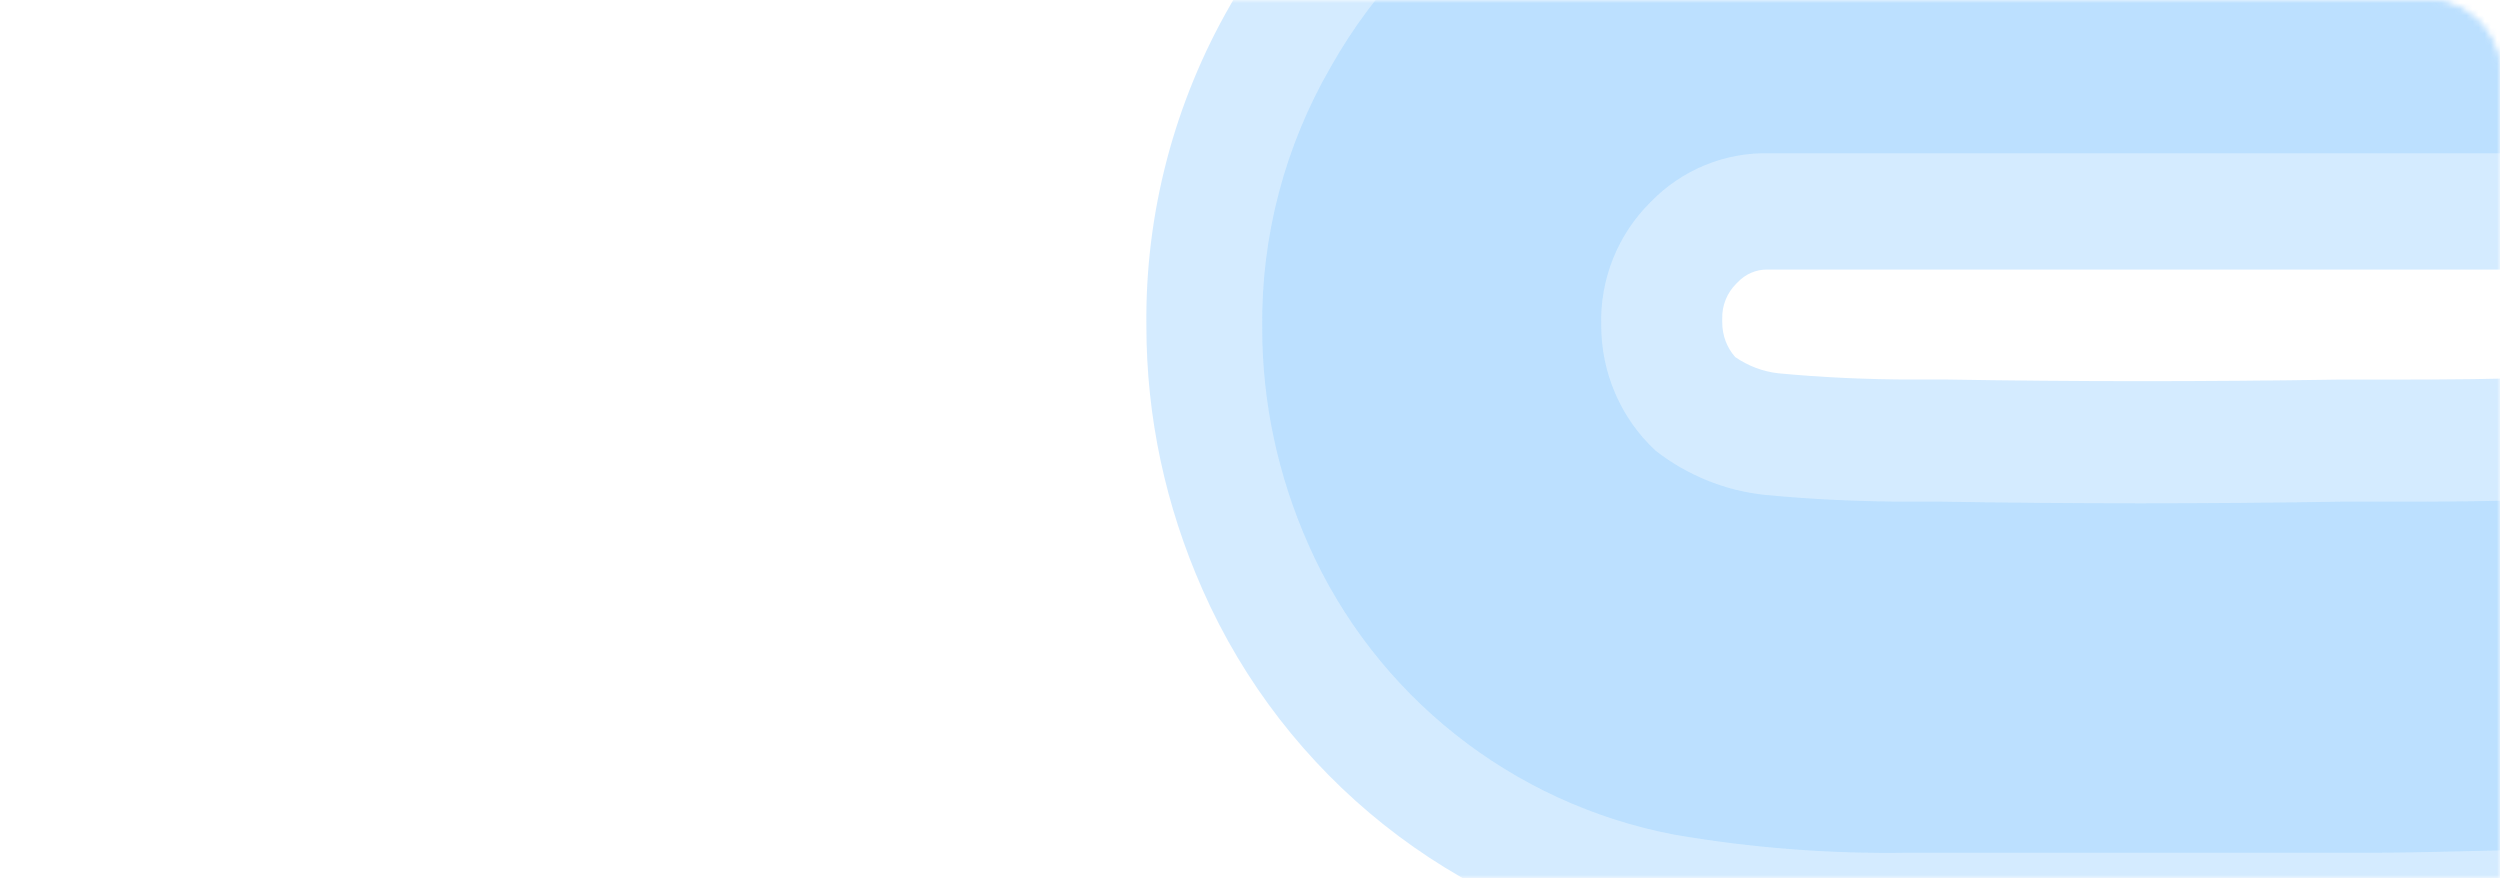
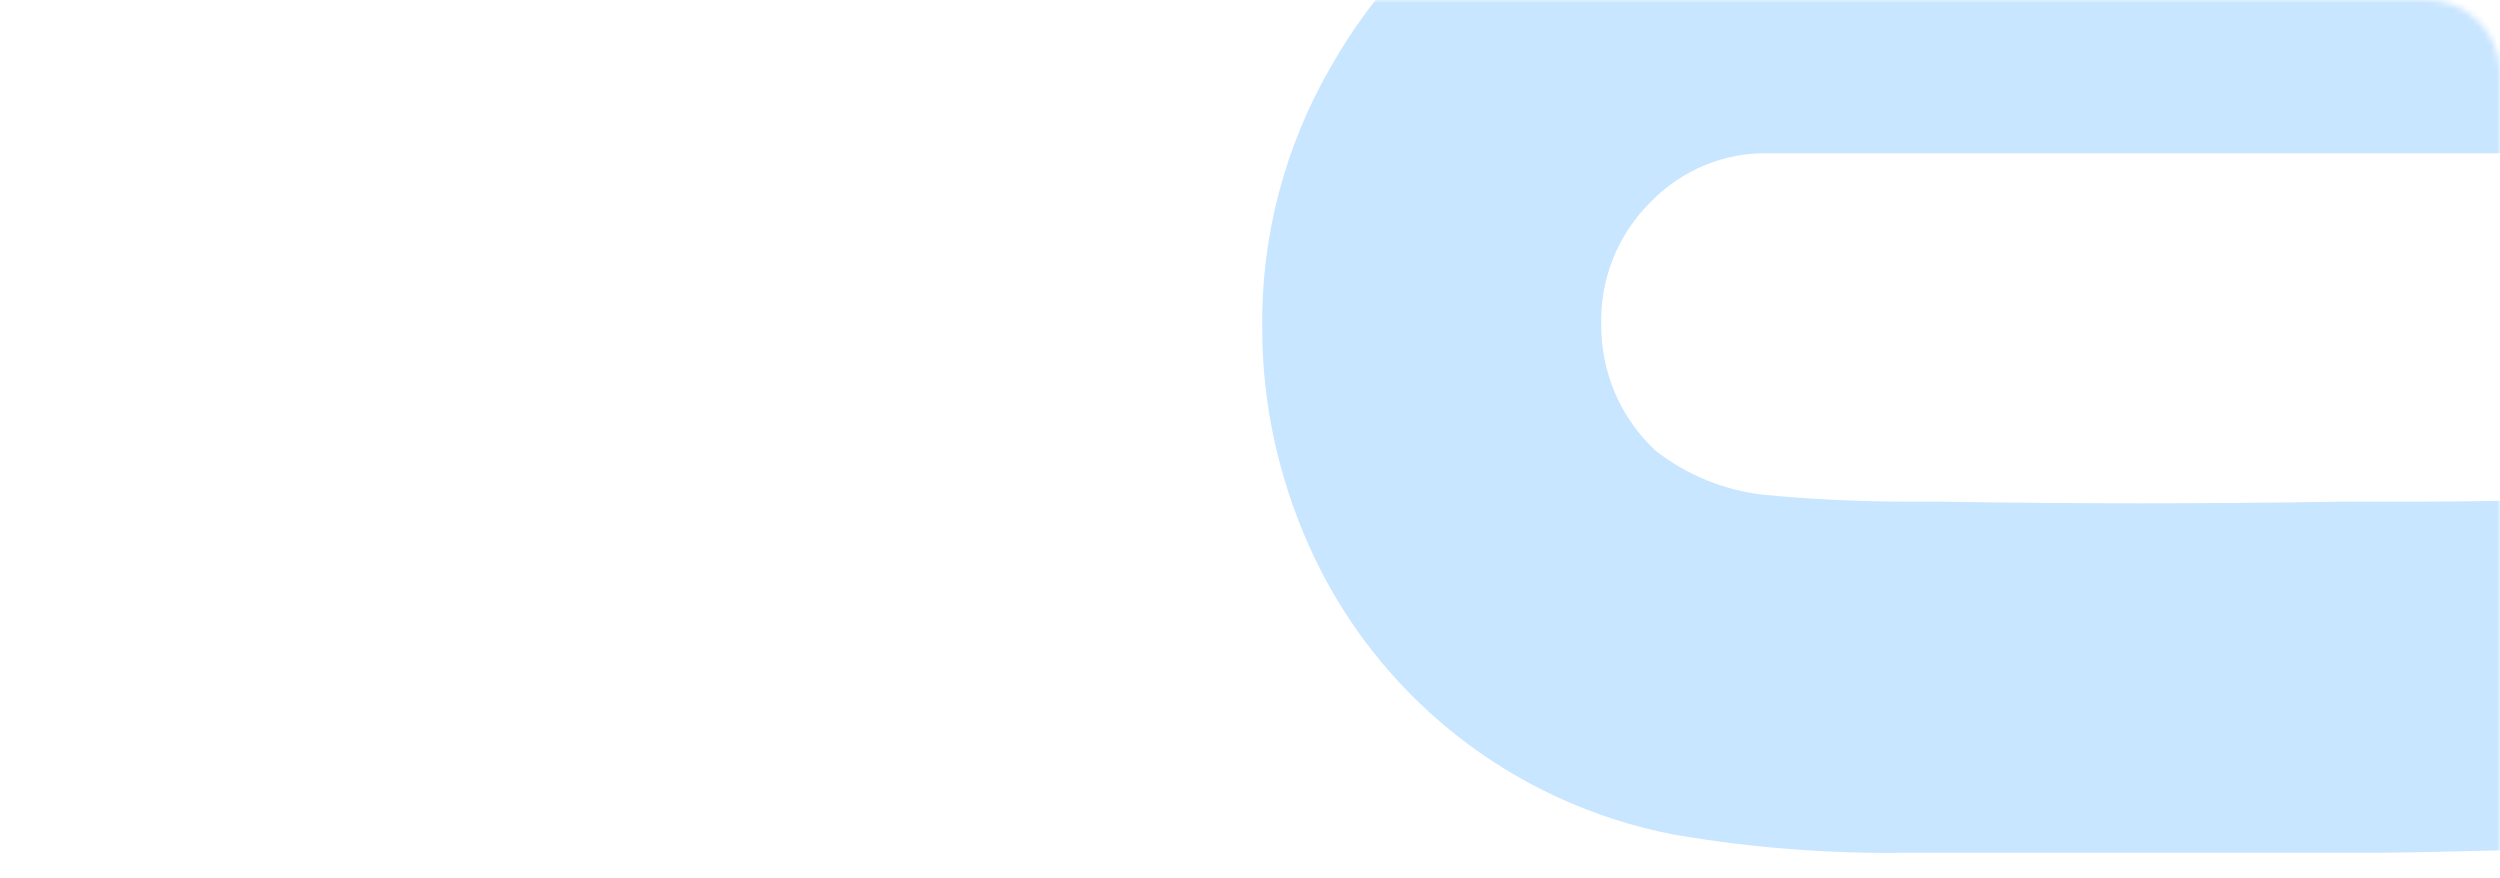
<svg xmlns="http://www.w3.org/2000/svg" width="410" height="144" viewBox="0 0 410 144" fill="none">
  <mask id="mask0_2978_7539" style="mask-type:alpha" maskUnits="userSpaceOnUse" x="0" y="0" width="410" height="144">
    <mask id="path-1-inside-1_2978_7539" fill="white">
      <path d="M0 12C0 5.373 5.373 0 12 0H398C404.627 0 410 5.373 410 12V144H0V12Z" />
    </mask>
    <path d="M0 12C0 5.373 5.373 0 12 0H398C404.627 0 410 5.373 410 12V144H0V12Z" fill="#D2EBFF" />
-     <path d="M-1 12C-1 4.82 4.82 -1 12 -1H398C405.18 -1 411 4.82 411 12H409C409 5.925 404.075 1 398 1H12C5.925 1 1 5.925 1 12H-1ZM410 144H0H410ZM-1 144V12C-1 4.82 4.82 -1 12 -1V1C5.925 1 1 5.925 1 12V144H-1ZM398 -1C405.18 -1 411 4.82 411 12V144H409V12C409 5.925 404.075 1 398 1V-1Z" fill="#D0D0D0" mask="url(#path-1-inside-1_2978_7539)" />
  </mask>
  <g mask="url(#mask0_2978_7539)">
-     <path opacity="0.7" d="M197.586 272.976V176.9H451.996C454.058 176.827 455.937 175.947 457.17 174.481L457.402 174.212C459.244 172.099 459.988 169.228 459.403 166.528L459.293 166.002L459.207 165.477C458.89 163.498 457.768 161.726 456.145 160.59C451.02 158.855 445.725 157.976 440.381 157.976C438.77 157.976 437.147 158.061 435.549 158.22L434.573 158.318H422.725C417.296 158.318 411.842 158.452 406.058 158.599C401.031 158.721 395.834 158.855 390.599 158.88H313.34C312.157 158.892 310.973 158.904 309.802 158.904C297.027 158.904 284.179 157.805 271.624 155.642L271.294 155.581C238.4 149.326 210.715 127.323 197.22 96.707C191.132 82.938 188.02 68.4 188.008 53.544C187.776 35.084 192.547 16.843 201.808 0.778C210.568 -14.738 223.246 -27.92 238.497 -37.352C254.091 -46.942 271.978 -52 290.243 -52H540.956V44.21H289.718C287.986 44.21 286.278 44.943 285.021 46.25L284.74 46.531C283.215 48.046 282.385 50.135 282.446 52.285V52.566V52.847C282.446 55.01 283.203 57.013 284.582 58.565C286.705 60.019 289.121 60.935 291.61 61.216C298.674 61.888 306.141 62.242 313.816 62.242H319.002C329.605 62.413 340.403 62.511 351.091 62.511C361.78 62.511 372.663 62.426 383.449 62.255H390.111C400.665 62.255 410.634 62.255 420.566 61.656L421.151 61.619H432.523C434.121 61.583 435.732 61.57 437.343 61.57C445.517 61.57 453.875 62.035 462.172 62.926L462.367 62.951C474.752 64.429 486.612 67.948 497.617 73.433L497.825 73.543C526.522 88.253 546.862 115.973 552.279 147.713C555.085 163.29 554.451 179.539 550.437 194.725L549.595 197.926L549.448 198.146C541.237 227.186 521.007 250.973 493.469 263.776C480.706 269.811 466.492 273 452.338 273H197.586V272.976Z" fill="#C2E3FF" />
    <path opacity="0.7" d="M531.939 190.456C525.845 215.193 508.784 235.861 485.568 246.616C475.165 251.53 463.685 254.072 452.145 253.998H216.652V196.995H452.487C460.21 196.848 467.492 193.475 472.448 187.571C478.323 180.825 480.734 171.683 478.824 162.895C477.478 154.535 472.24 147.226 464.665 143.291C454.825 139.636 444.275 138.231 433.799 139.282H422.895C412.272 139.282 401.441 139.771 390.536 139.844H313.005C300.118 140.052 287.305 139.074 274.626 136.886C247.933 131.826 225.488 113.97 214.584 89.305C209.627 78.134 207.008 66.108 207.008 53.886C206.8 38.84 210.692 24.015 218.267 10.937C225.488 -1.859 235.83 -12.541 248.362 -20.266C260.967 -28.002 275.482 -32.072 290.352 -31.999H521.867V25.139H290.217C282.85 24.932 275.776 27.877 270.672 33.157C265.288 38.498 262.387 45.807 262.595 53.324C262.595 61.121 265.777 68.577 271.517 73.918C276.682 77.927 282.85 80.457 289.361 81.153C296.655 81.862 304.72 82.278 313.642 82.278H318.525C340.114 82.632 361.849 82.632 383.805 82.278H390.181C400.878 82.278 411.354 82.278 421.903 81.642H432.942C442.072 81.434 451.276 81.85 460.344 82.84C470.392 84.038 480.244 86.922 489.301 91.42C512.811 103.434 529.161 125.715 533.555 151.589C535.892 164.447 535.391 177.671 532.074 190.248L531.927 190.456H531.939Z" fill="#B1DCFF" />
  </g>
</svg>